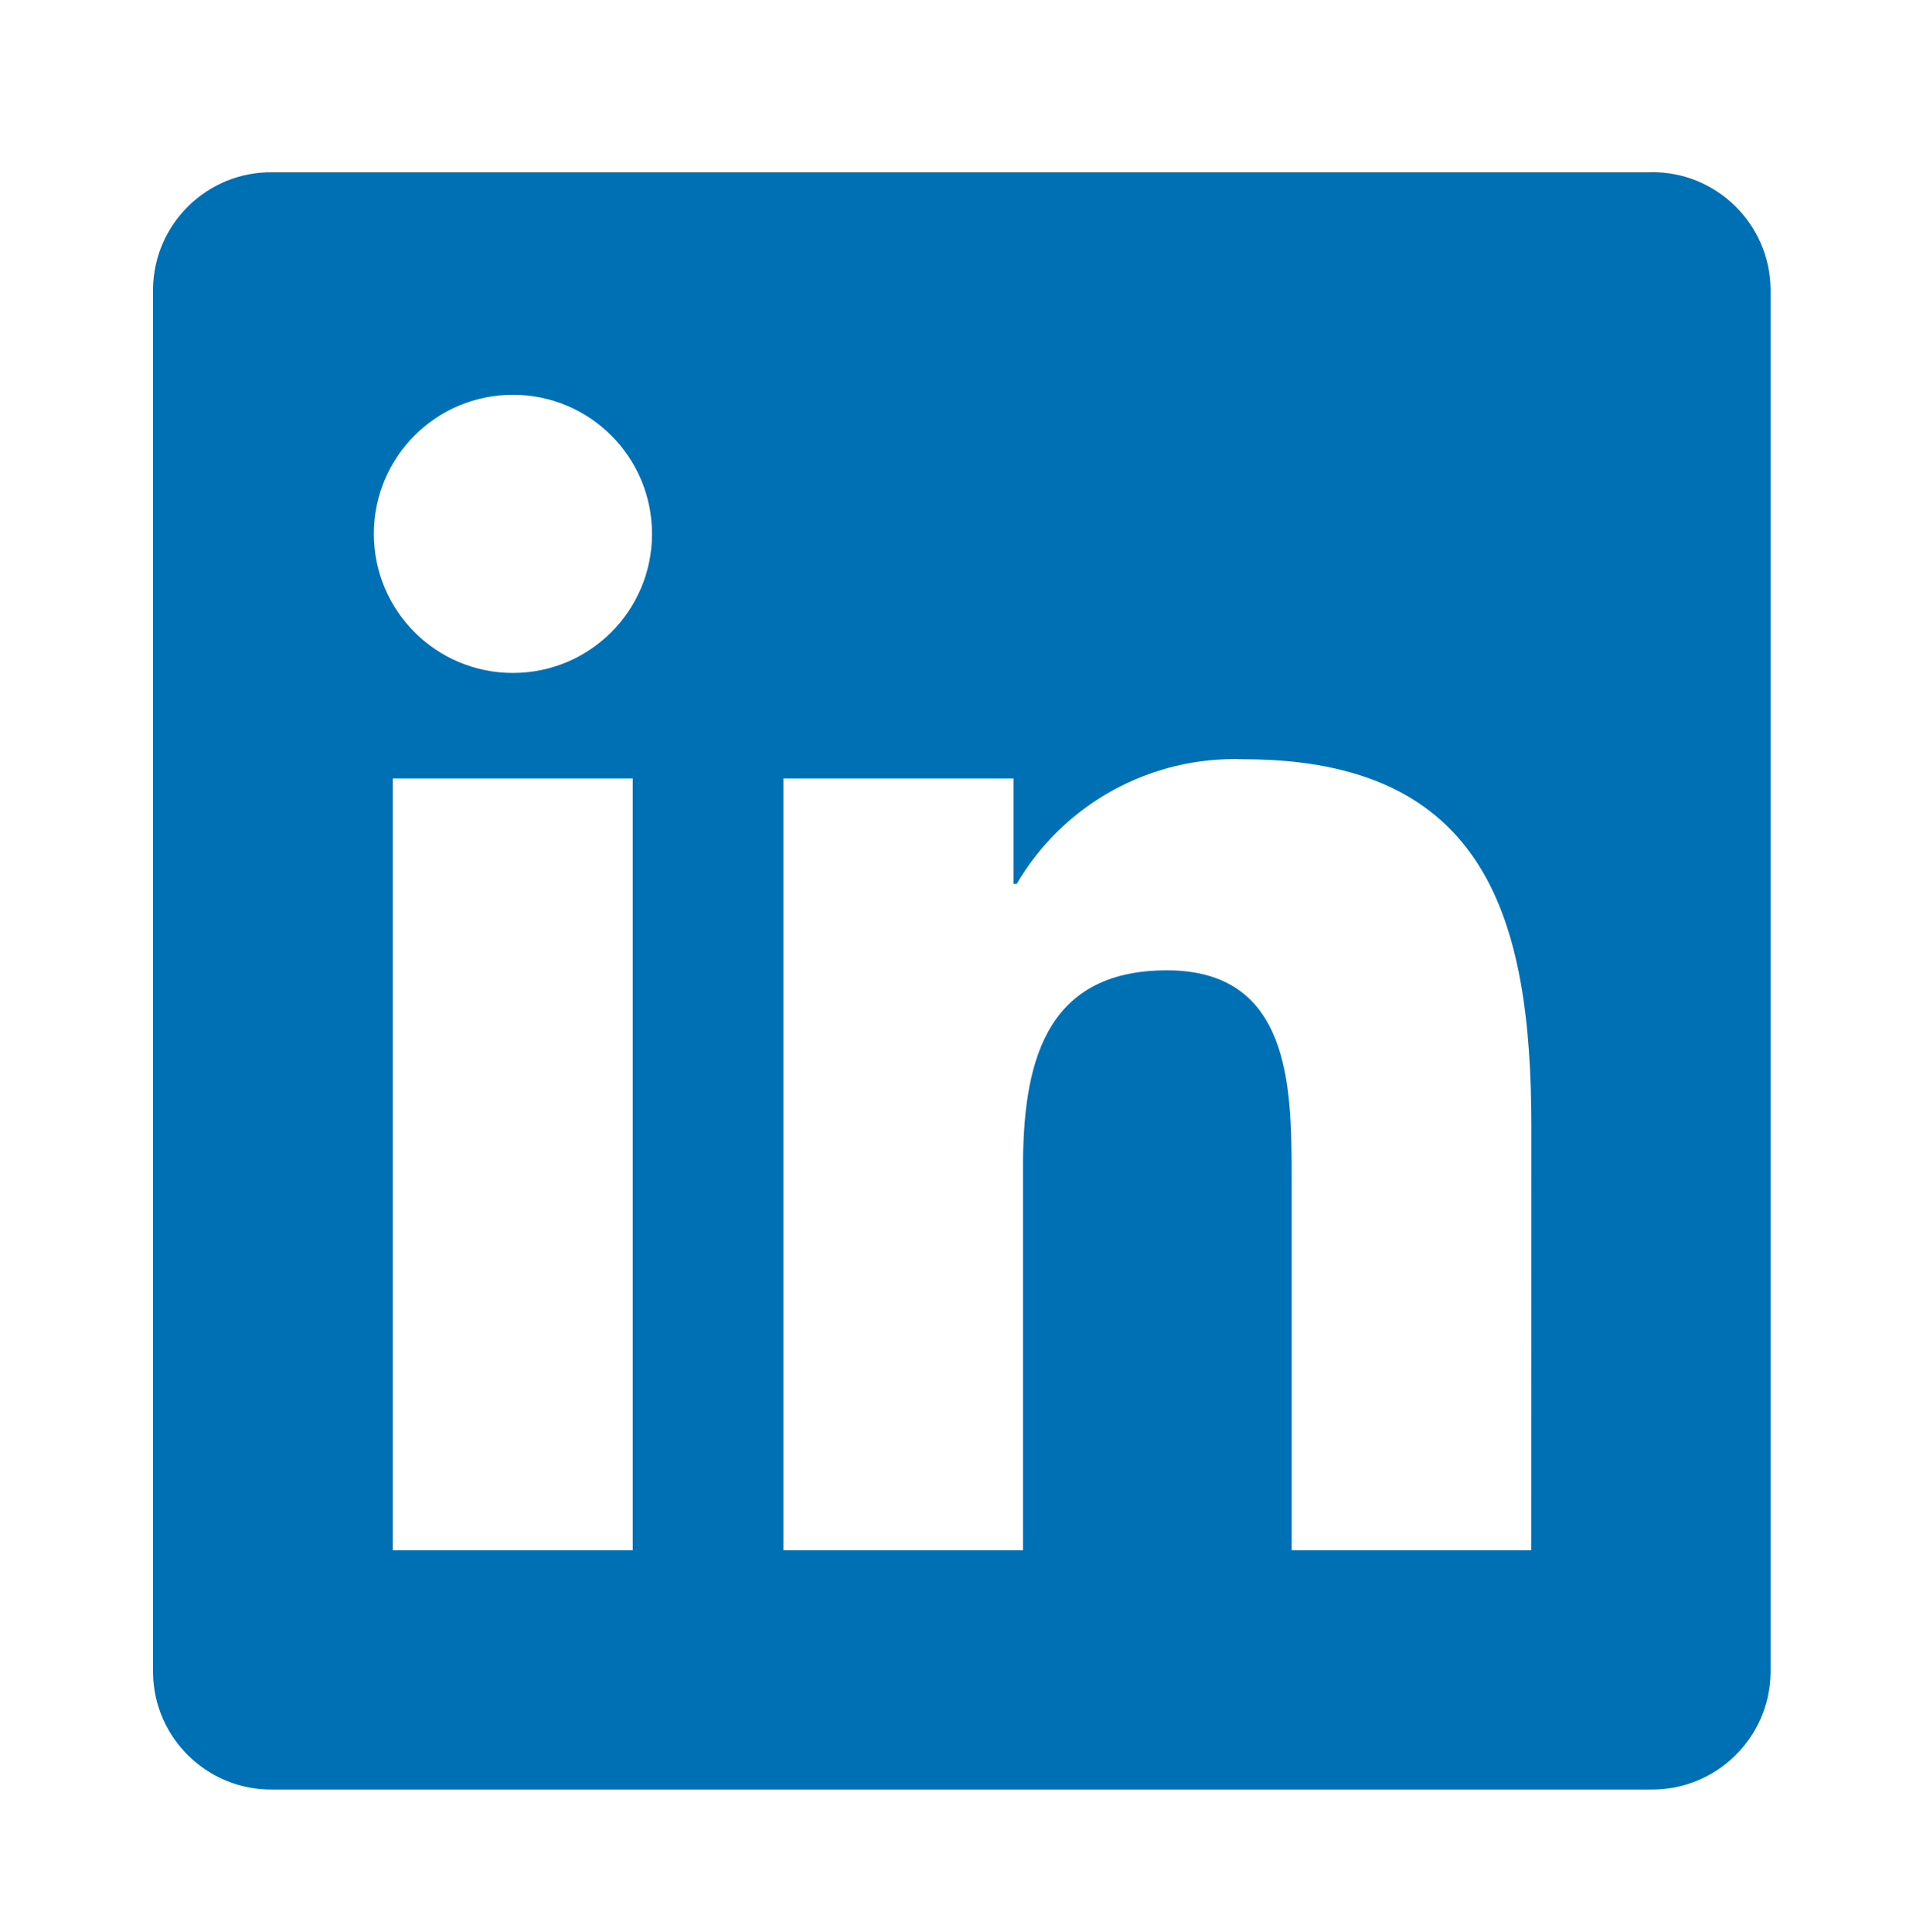
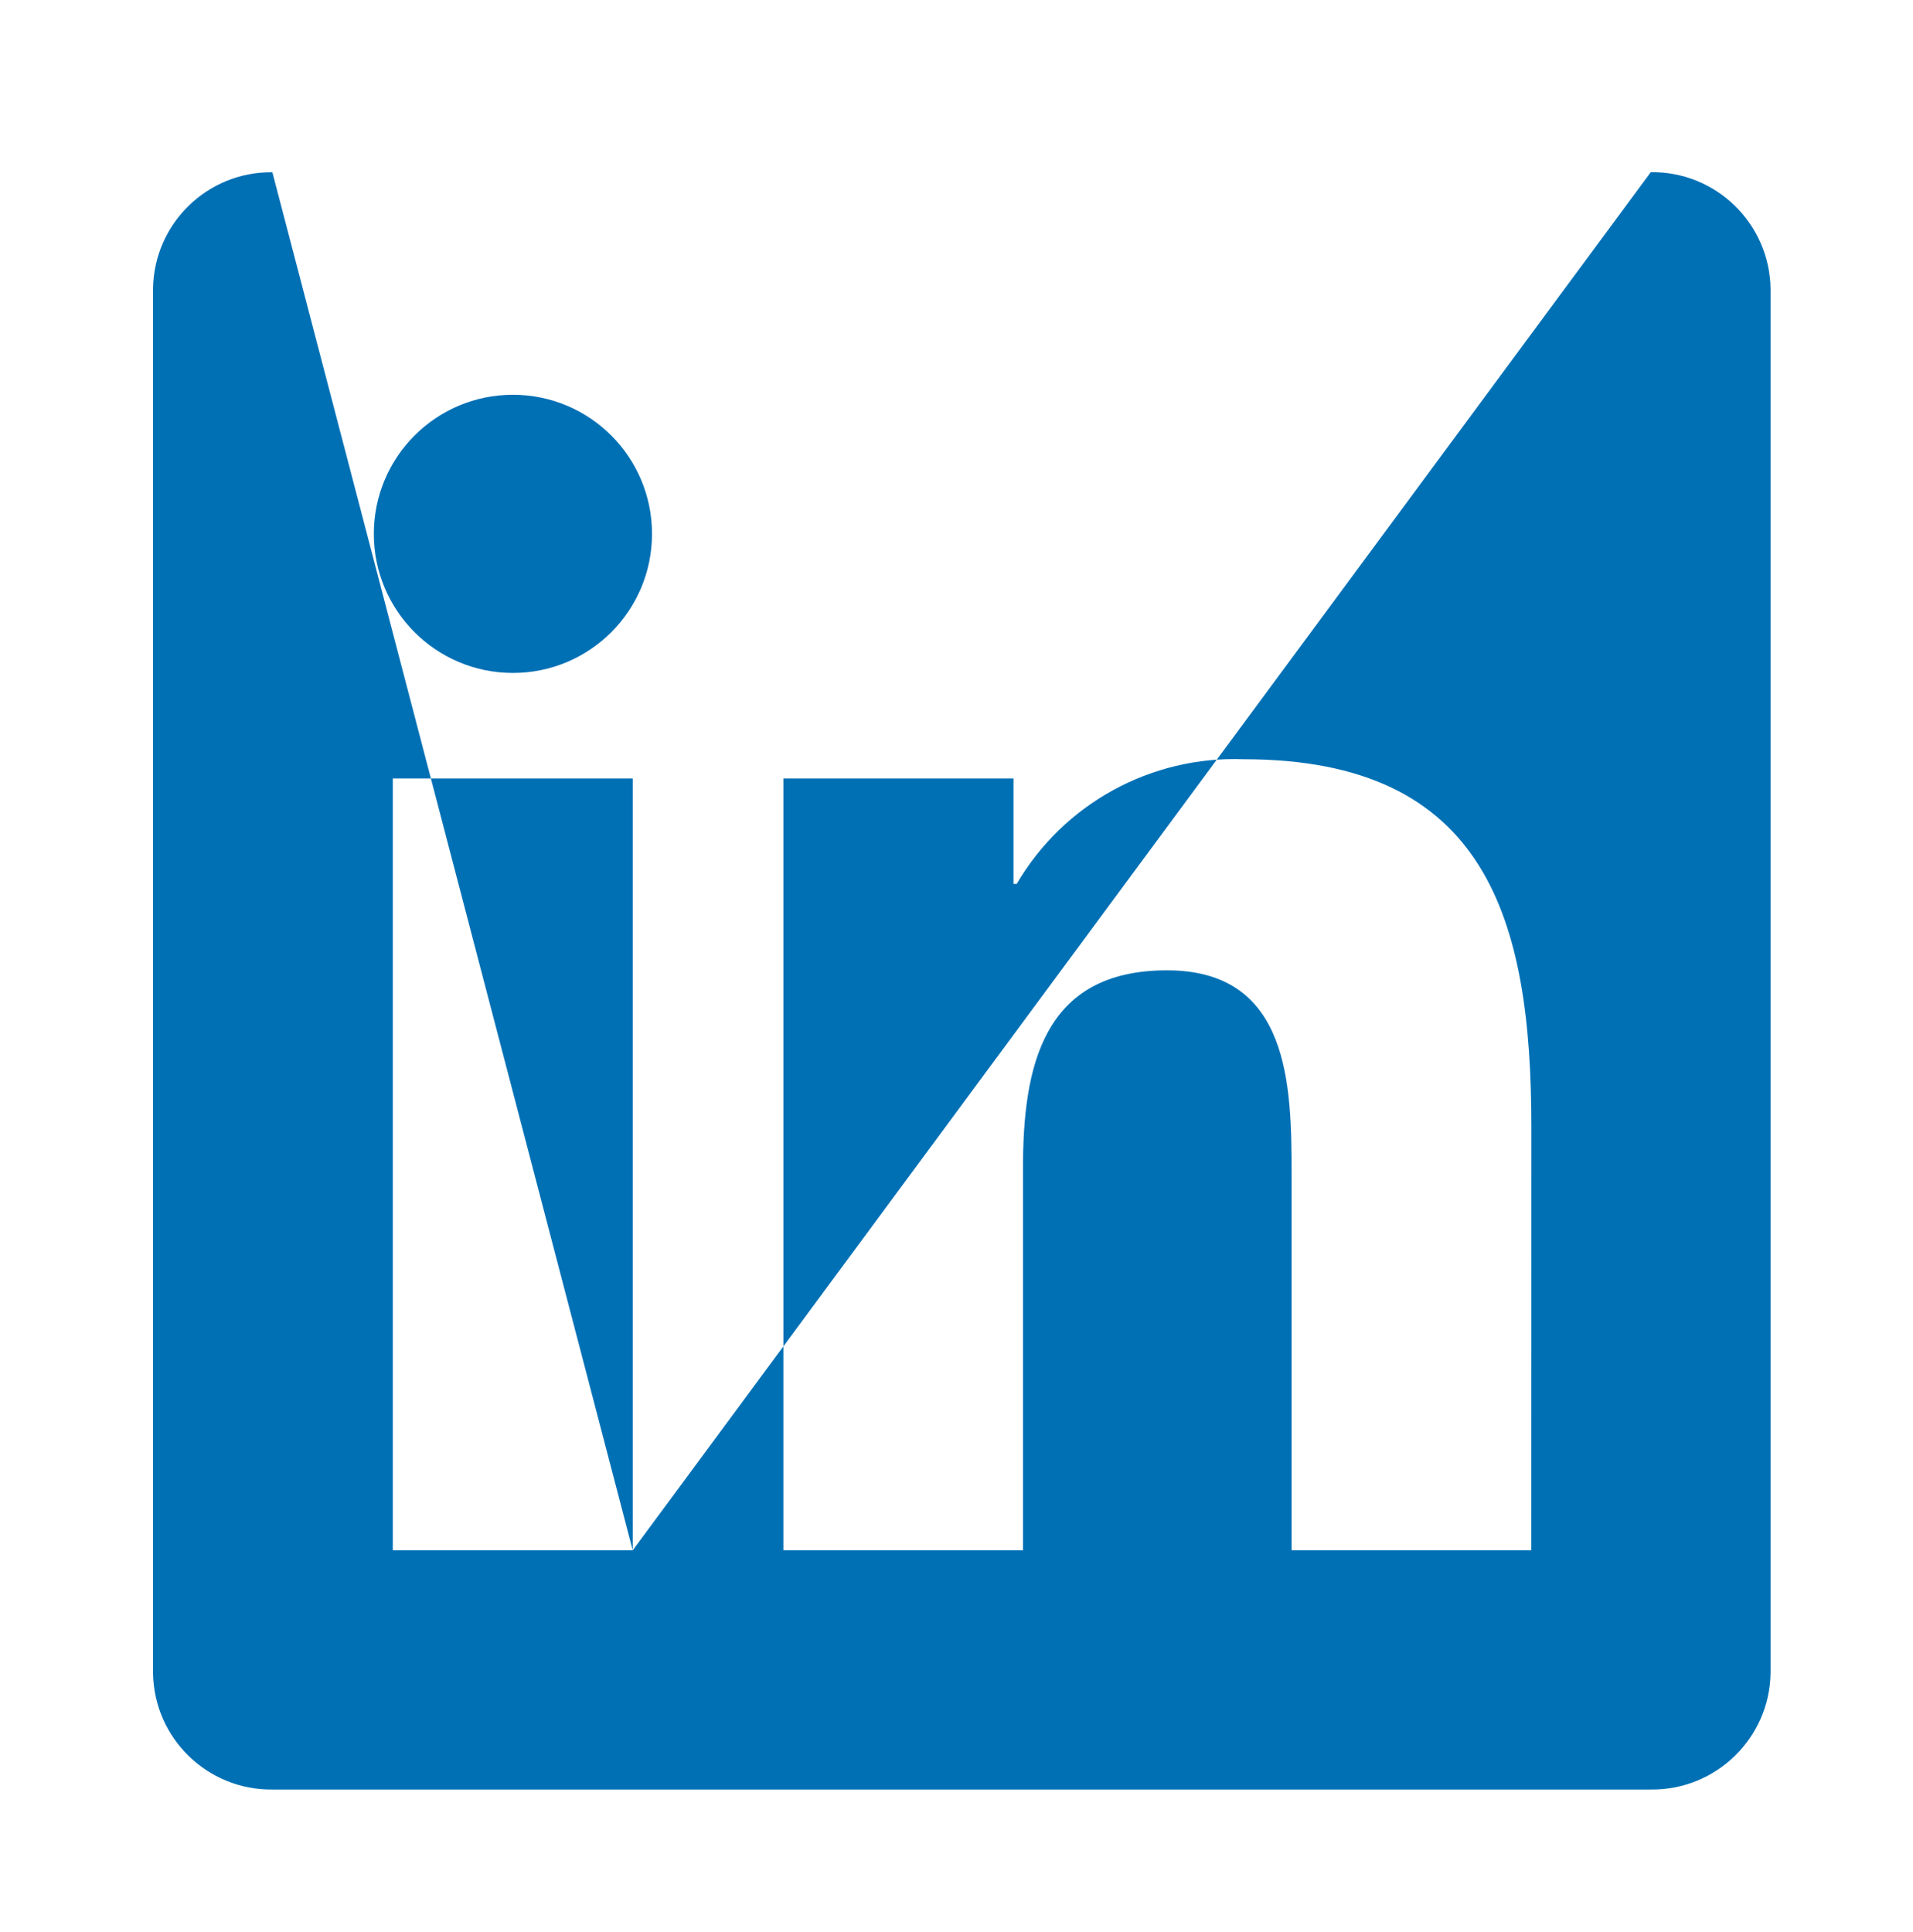
<svg xmlns="http://www.w3.org/2000/svg" width="100" height="101" viewBox="0 0 100 101" fill="none">
-   <path d="M80.046 81.046H67.517V61.426C67.517 56.746 67.433 50.726 61 50.726C54.475 50.726 53.475 55.821 53.475 61.088V81.046H40.95V40.696H52.979V46.209H53.146C55.6 42.017 60.158 39.513 65.013 39.692C77.713 39.692 80.05 48.046 80.05 58.909L80.046 81.046ZM26.812 35.18C22.796 35.18 19.542 31.926 19.542 27.909C19.542 23.892 22.796 20.638 26.812 20.638C30.829 20.638 34.083 23.892 34.083 27.909C34.083 31.926 30.829 35.18 26.812 35.18ZM33.075 81.046H20.533L20.533 40.696H33.075V81.046ZM86.292 9.005L14.238 9.005C10.833 8.967 8.042 11.696 8 15.101L8 87.451C8.042 90.859 10.833 93.588 14.238 93.551H86.292C89.704 93.592 92.508 90.863 92.554 87.451V15.096C92.504 11.684 89.7 8.955 86.292 9.001" fill="#0070B5" />
+   <path d="M80.046 81.046H67.517V61.426C67.517 56.746 67.433 50.726 61 50.726C54.475 50.726 53.475 55.821 53.475 61.088V81.046H40.95V40.696H52.979V46.209H53.146C55.6 42.017 60.158 39.513 65.013 39.692C77.713 39.692 80.05 48.046 80.05 58.909L80.046 81.046ZM26.812 35.18C22.796 35.18 19.542 31.926 19.542 27.909C19.542 23.892 22.796 20.638 26.812 20.638C30.829 20.638 34.083 23.892 34.083 27.909C34.083 31.926 30.829 35.18 26.812 35.18ZM33.075 81.046H20.533L20.533 40.696H33.075V81.046ZL14.238 9.005C10.833 8.967 8.042 11.696 8 15.101L8 87.451C8.042 90.859 10.833 93.588 14.238 93.551H86.292C89.704 93.592 92.508 90.863 92.554 87.451V15.096C92.504 11.684 89.7 8.955 86.292 9.001" fill="#0070B5" />
</svg>